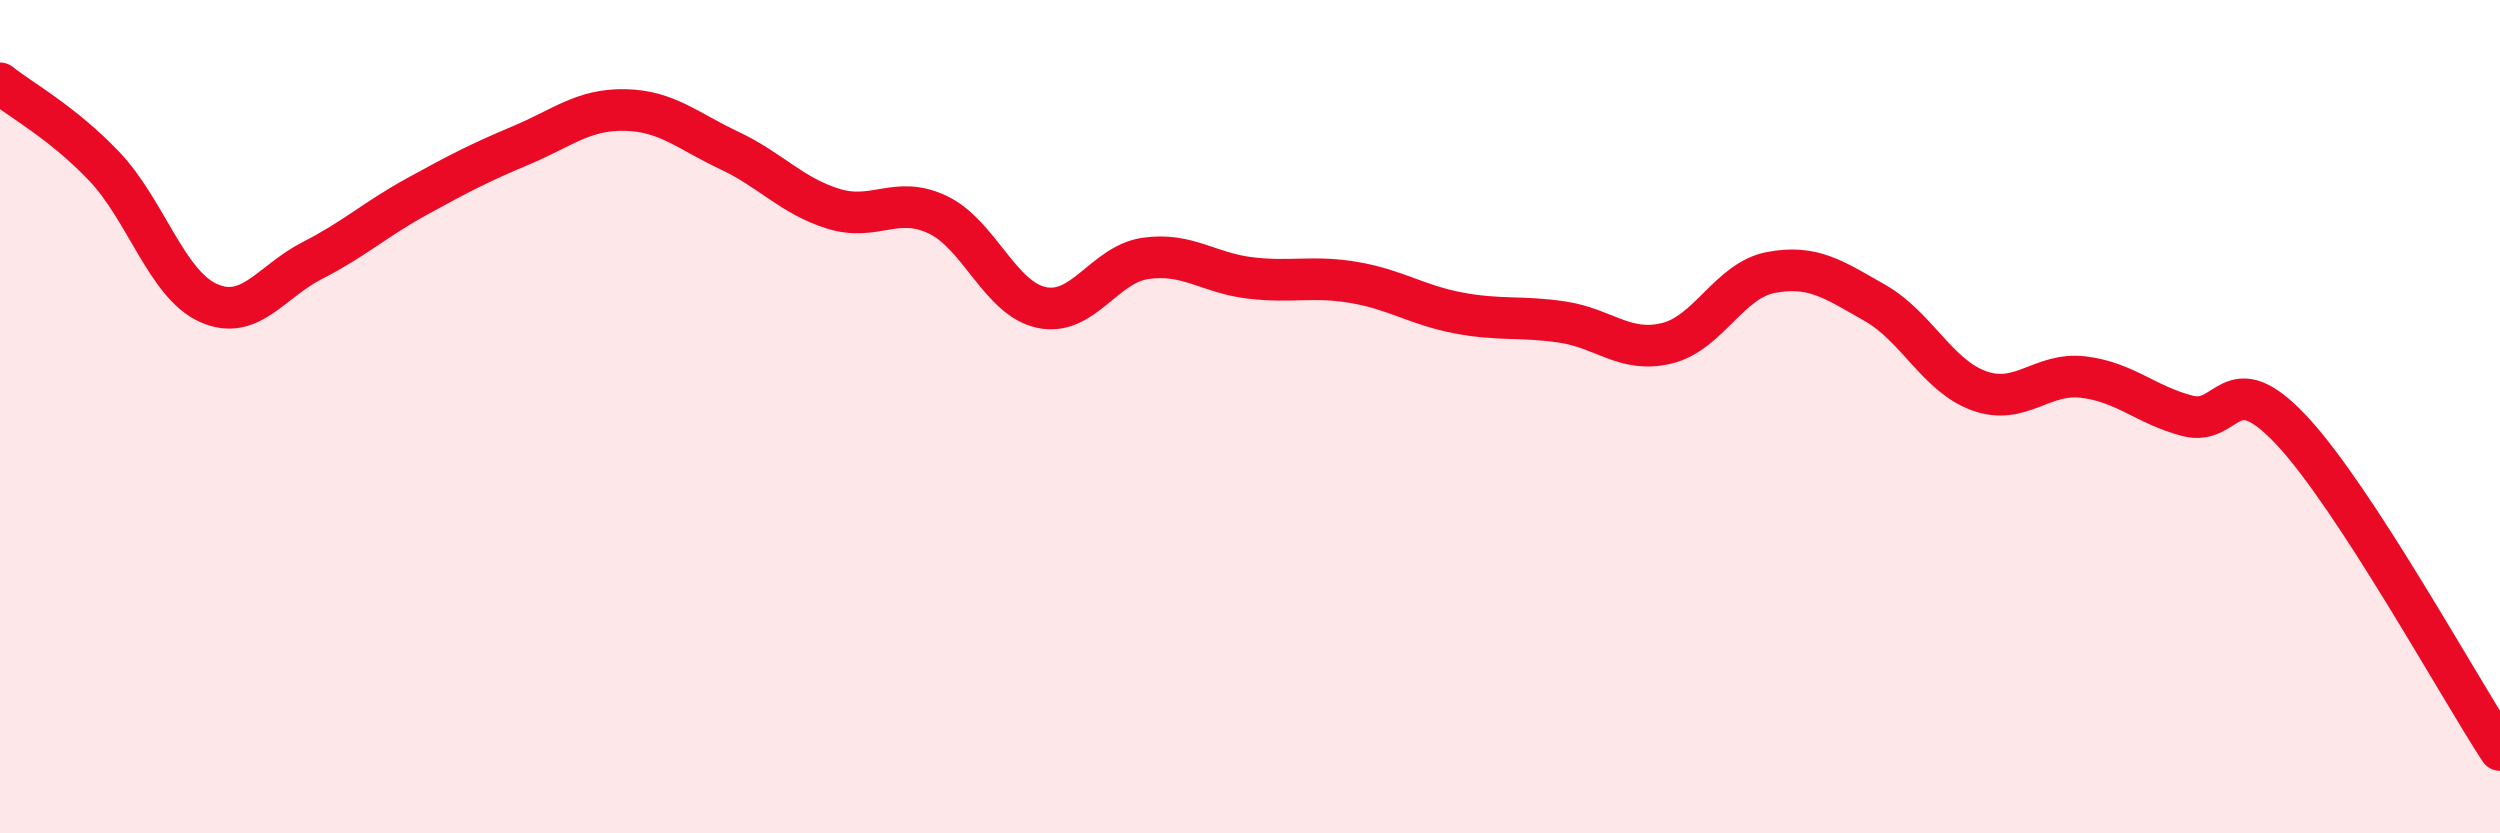
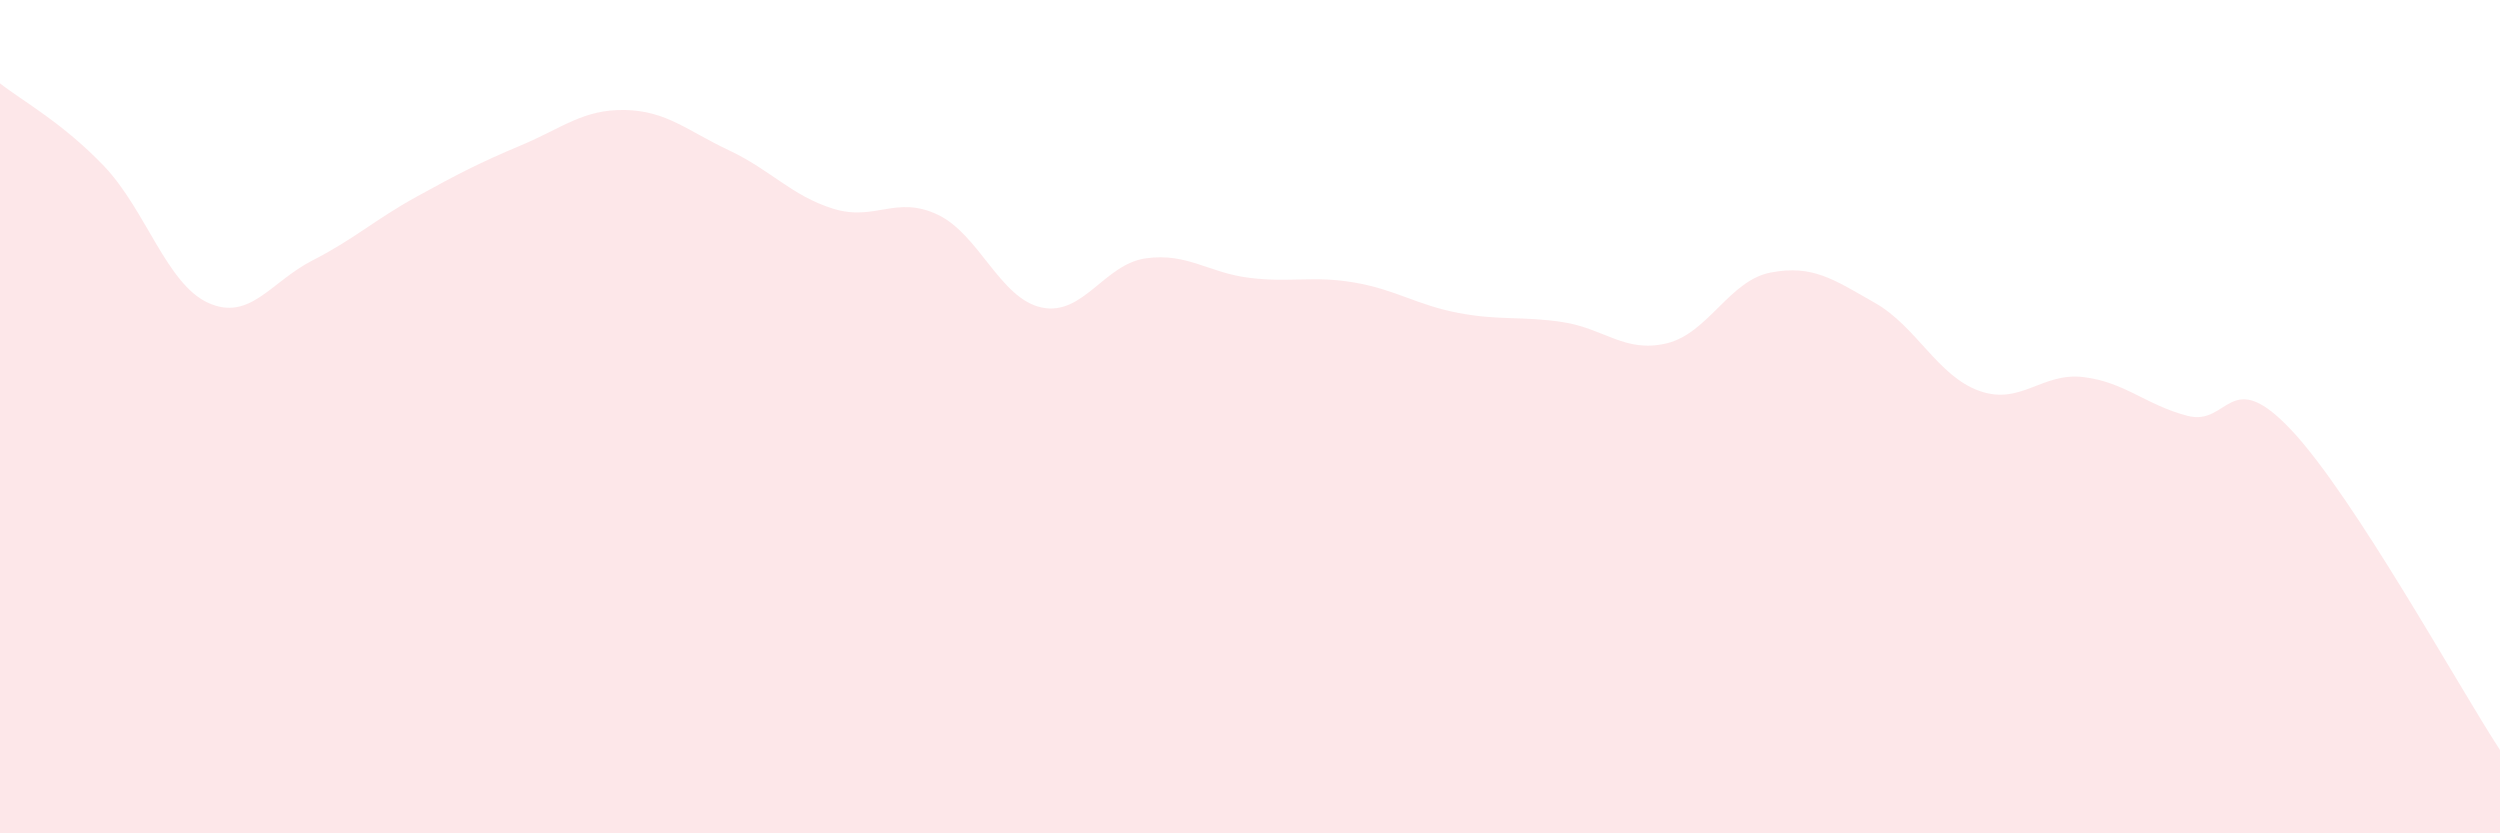
<svg xmlns="http://www.w3.org/2000/svg" width="60" height="20" viewBox="0 0 60 20">
  <path d="M 0,2 C 0.5,2.4 1.5,2.94 2.5,3.99 C 3.5,5.04 4,6.82 5,7.27 C 6,7.72 6.5,6.76 7.5,6.25 C 8.5,5.74 9,5.27 10,4.72 C 11,4.17 11.5,3.91 12.5,3.49 C 13.5,3.07 14,2.62 15,2.64 C 16,2.66 16.5,3.14 17.5,3.61 C 18.5,4.08 19,4.7 20,5.01 C 21,5.32 21.5,4.68 22.5,5.15 C 23.5,5.62 24,7.17 25,7.38 C 26,7.59 26.5,6.34 27.5,6.2 C 28.5,6.06 29,6.55 30,6.67 C 31,6.79 31.5,6.61 32.5,6.78 C 33.5,6.95 34,7.32 35,7.51 C 36,7.7 36.5,7.58 37.5,7.73 C 38.5,7.88 39,8.48 40,8.24 C 41,8 41.5,6.73 42.5,6.54 C 43.5,6.35 44,6.7 45,7.27 C 46,7.84 46.5,9.02 47.5,9.38 C 48.5,9.74 49,8.93 50,9.05 C 51,9.17 51.5,9.72 52.5,9.98 C 53.5,10.24 53.5,8.73 55,10.33 C 56.5,11.93 59,16.47 60,18L60 20L0 20Z" fill="#EB0A25" opacity="0.1" stroke-linecap="round" stroke-linejoin="round" />
-   <path d="M 0,2 C 0.5,2.4 1.5,2.94 2.5,3.99 C 3.5,5.04 4,6.82 5,7.27 C 6,7.72 6.5,6.76 7.5,6.25 C 8.5,5.74 9,5.27 10,4.72 C 11,4.17 11.5,3.91 12.5,3.49 C 13.5,3.07 14,2.62 15,2.64 C 16,2.66 16.5,3.14 17.5,3.61 C 18.5,4.08 19,4.7 20,5.01 C 21,5.32 21.5,4.68 22.5,5.15 C 23.5,5.62 24,7.17 25,7.38 C 26,7.59 26.5,6.34 27.5,6.2 C 28.5,6.06 29,6.55 30,6.67 C 31,6.79 31.5,6.61 32.5,6.78 C 33.5,6.95 34,7.32 35,7.51 C 36,7.7 36.5,7.58 37.5,7.73 C 38.5,7.88 39,8.48 40,8.24 C 41,8 41.5,6.73 42.5,6.54 C 43.5,6.35 44,6.7 45,7.27 C 46,7.84 46.5,9.02 47.5,9.38 C 48.5,9.74 49,8.93 50,9.05 C 51,9.17 51.5,9.72 52.5,9.98 C 53.5,10.24 53.5,8.73 55,10.33 C 56.5,11.93 59,16.47 60,18" stroke="#EB0A25" stroke-width="1" fill="none" stroke-linecap="round" stroke-linejoin="round" />
</svg>